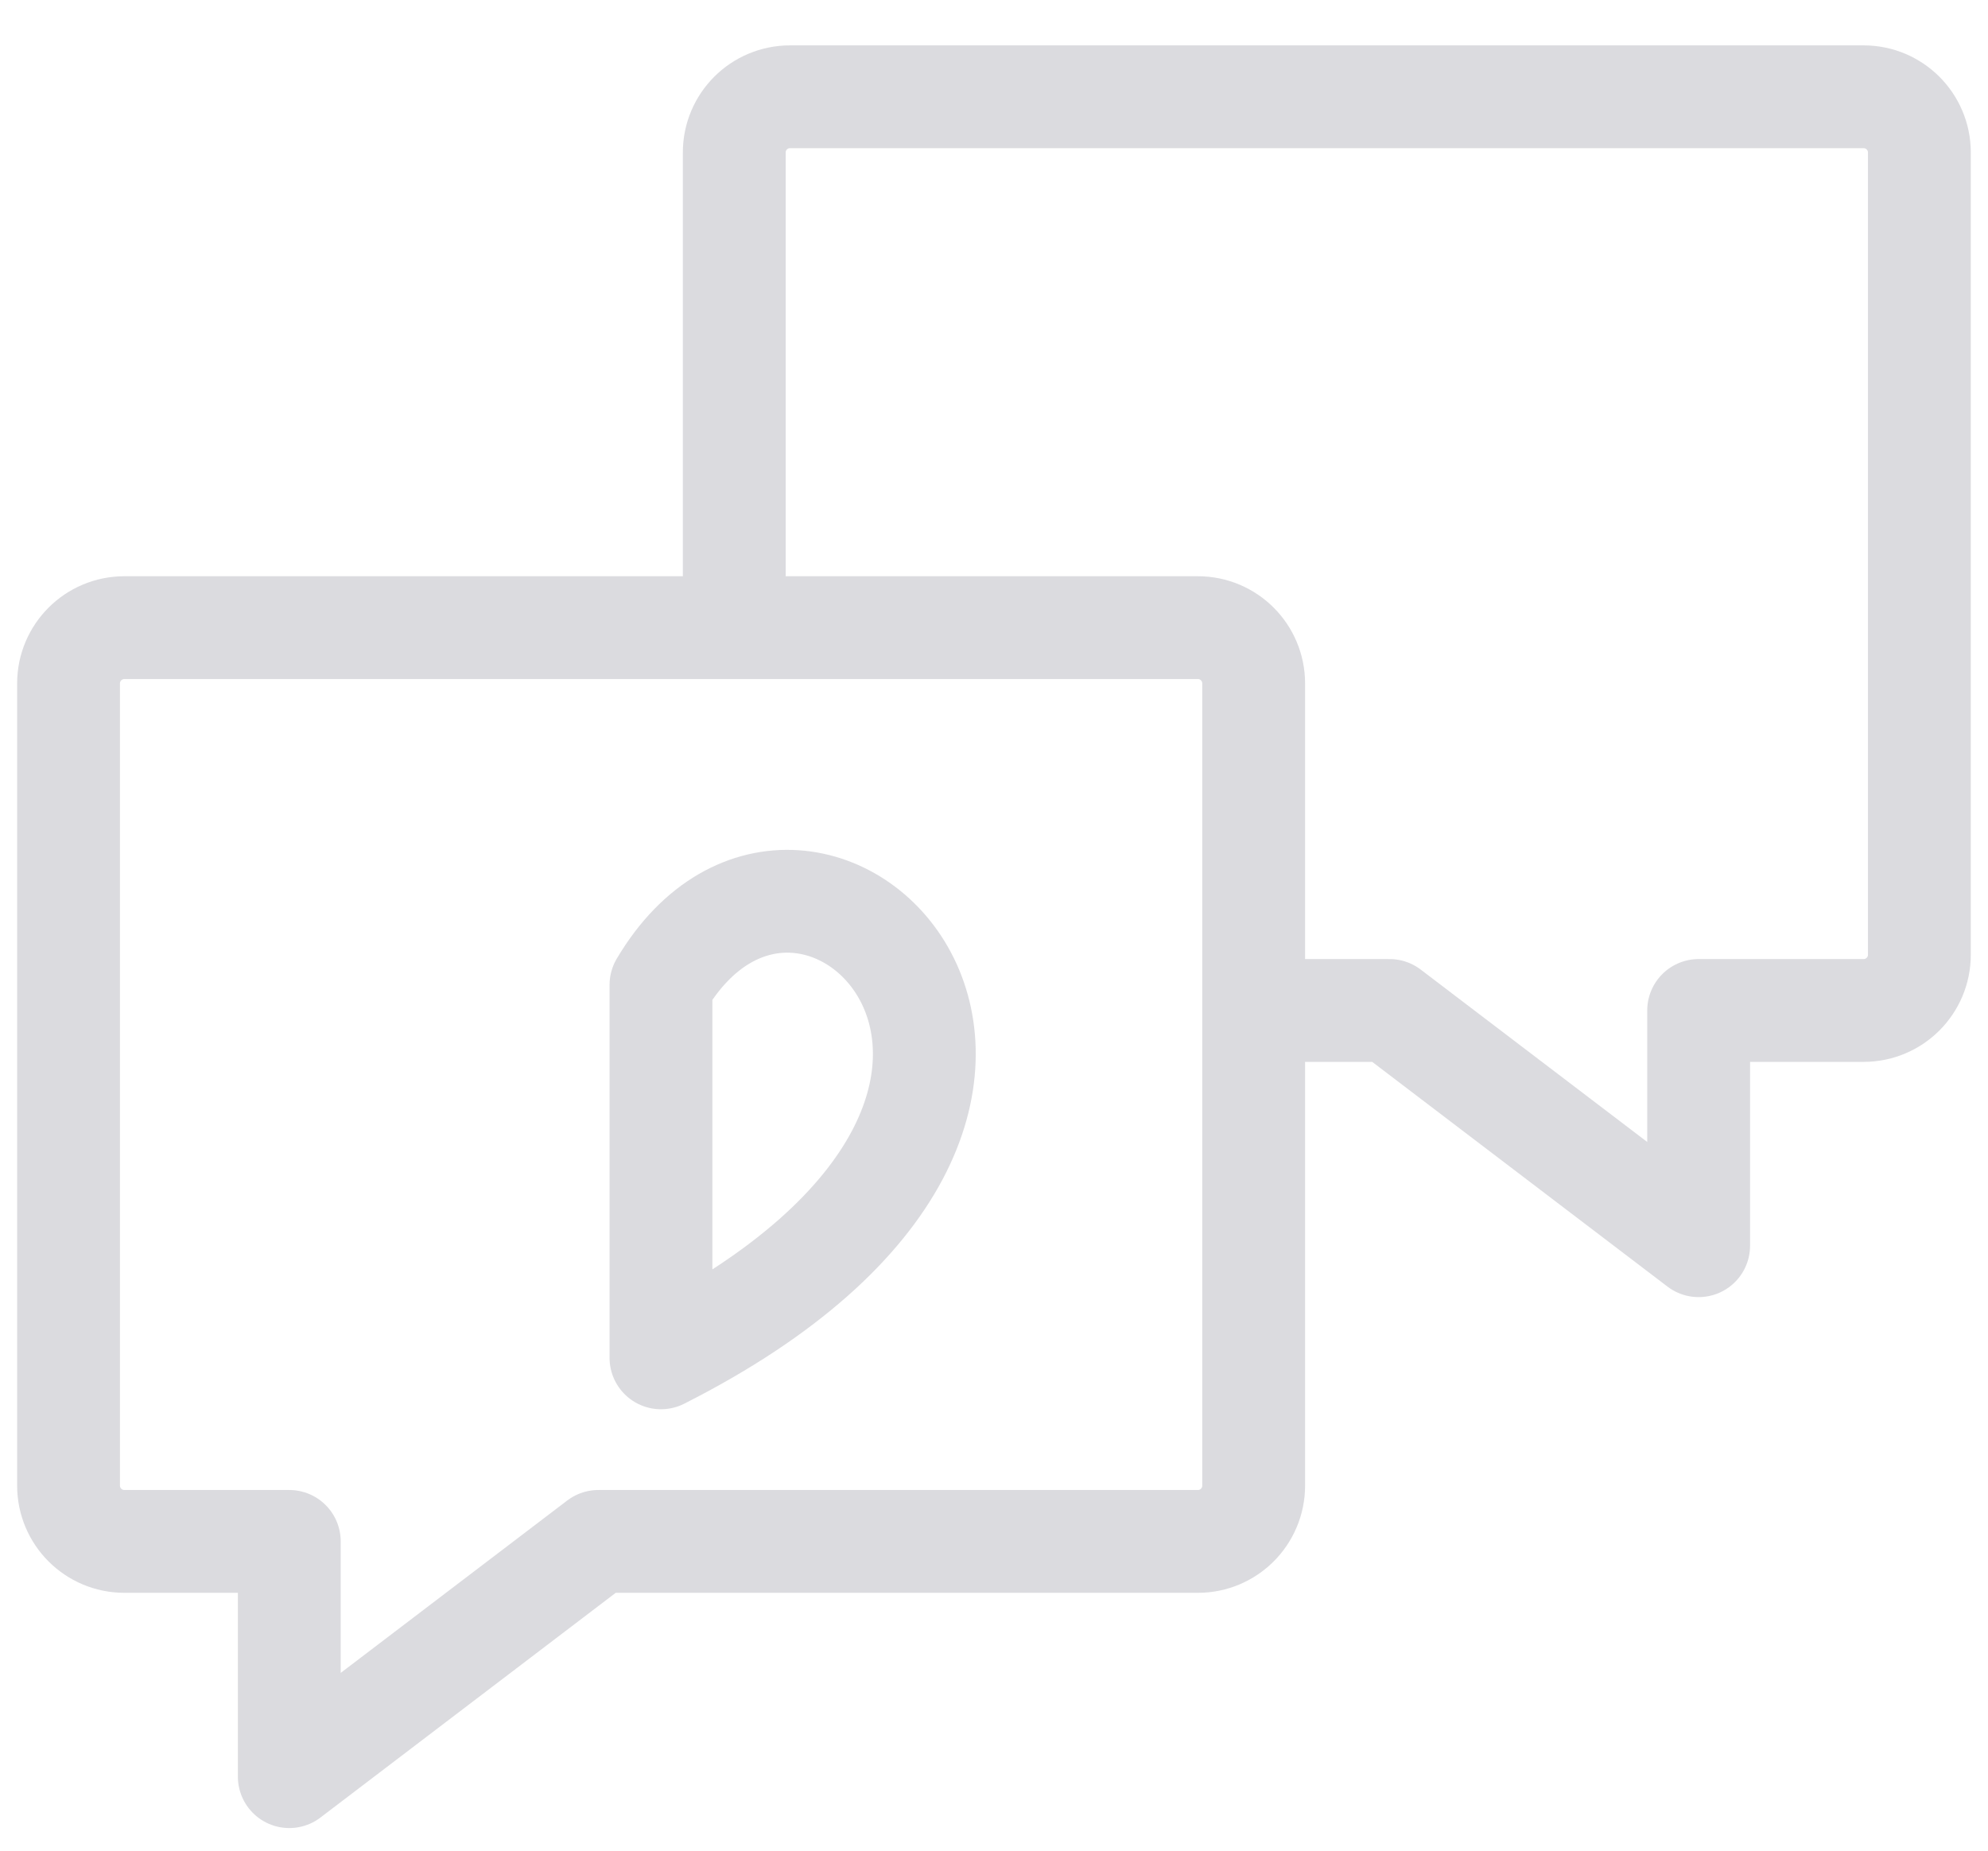
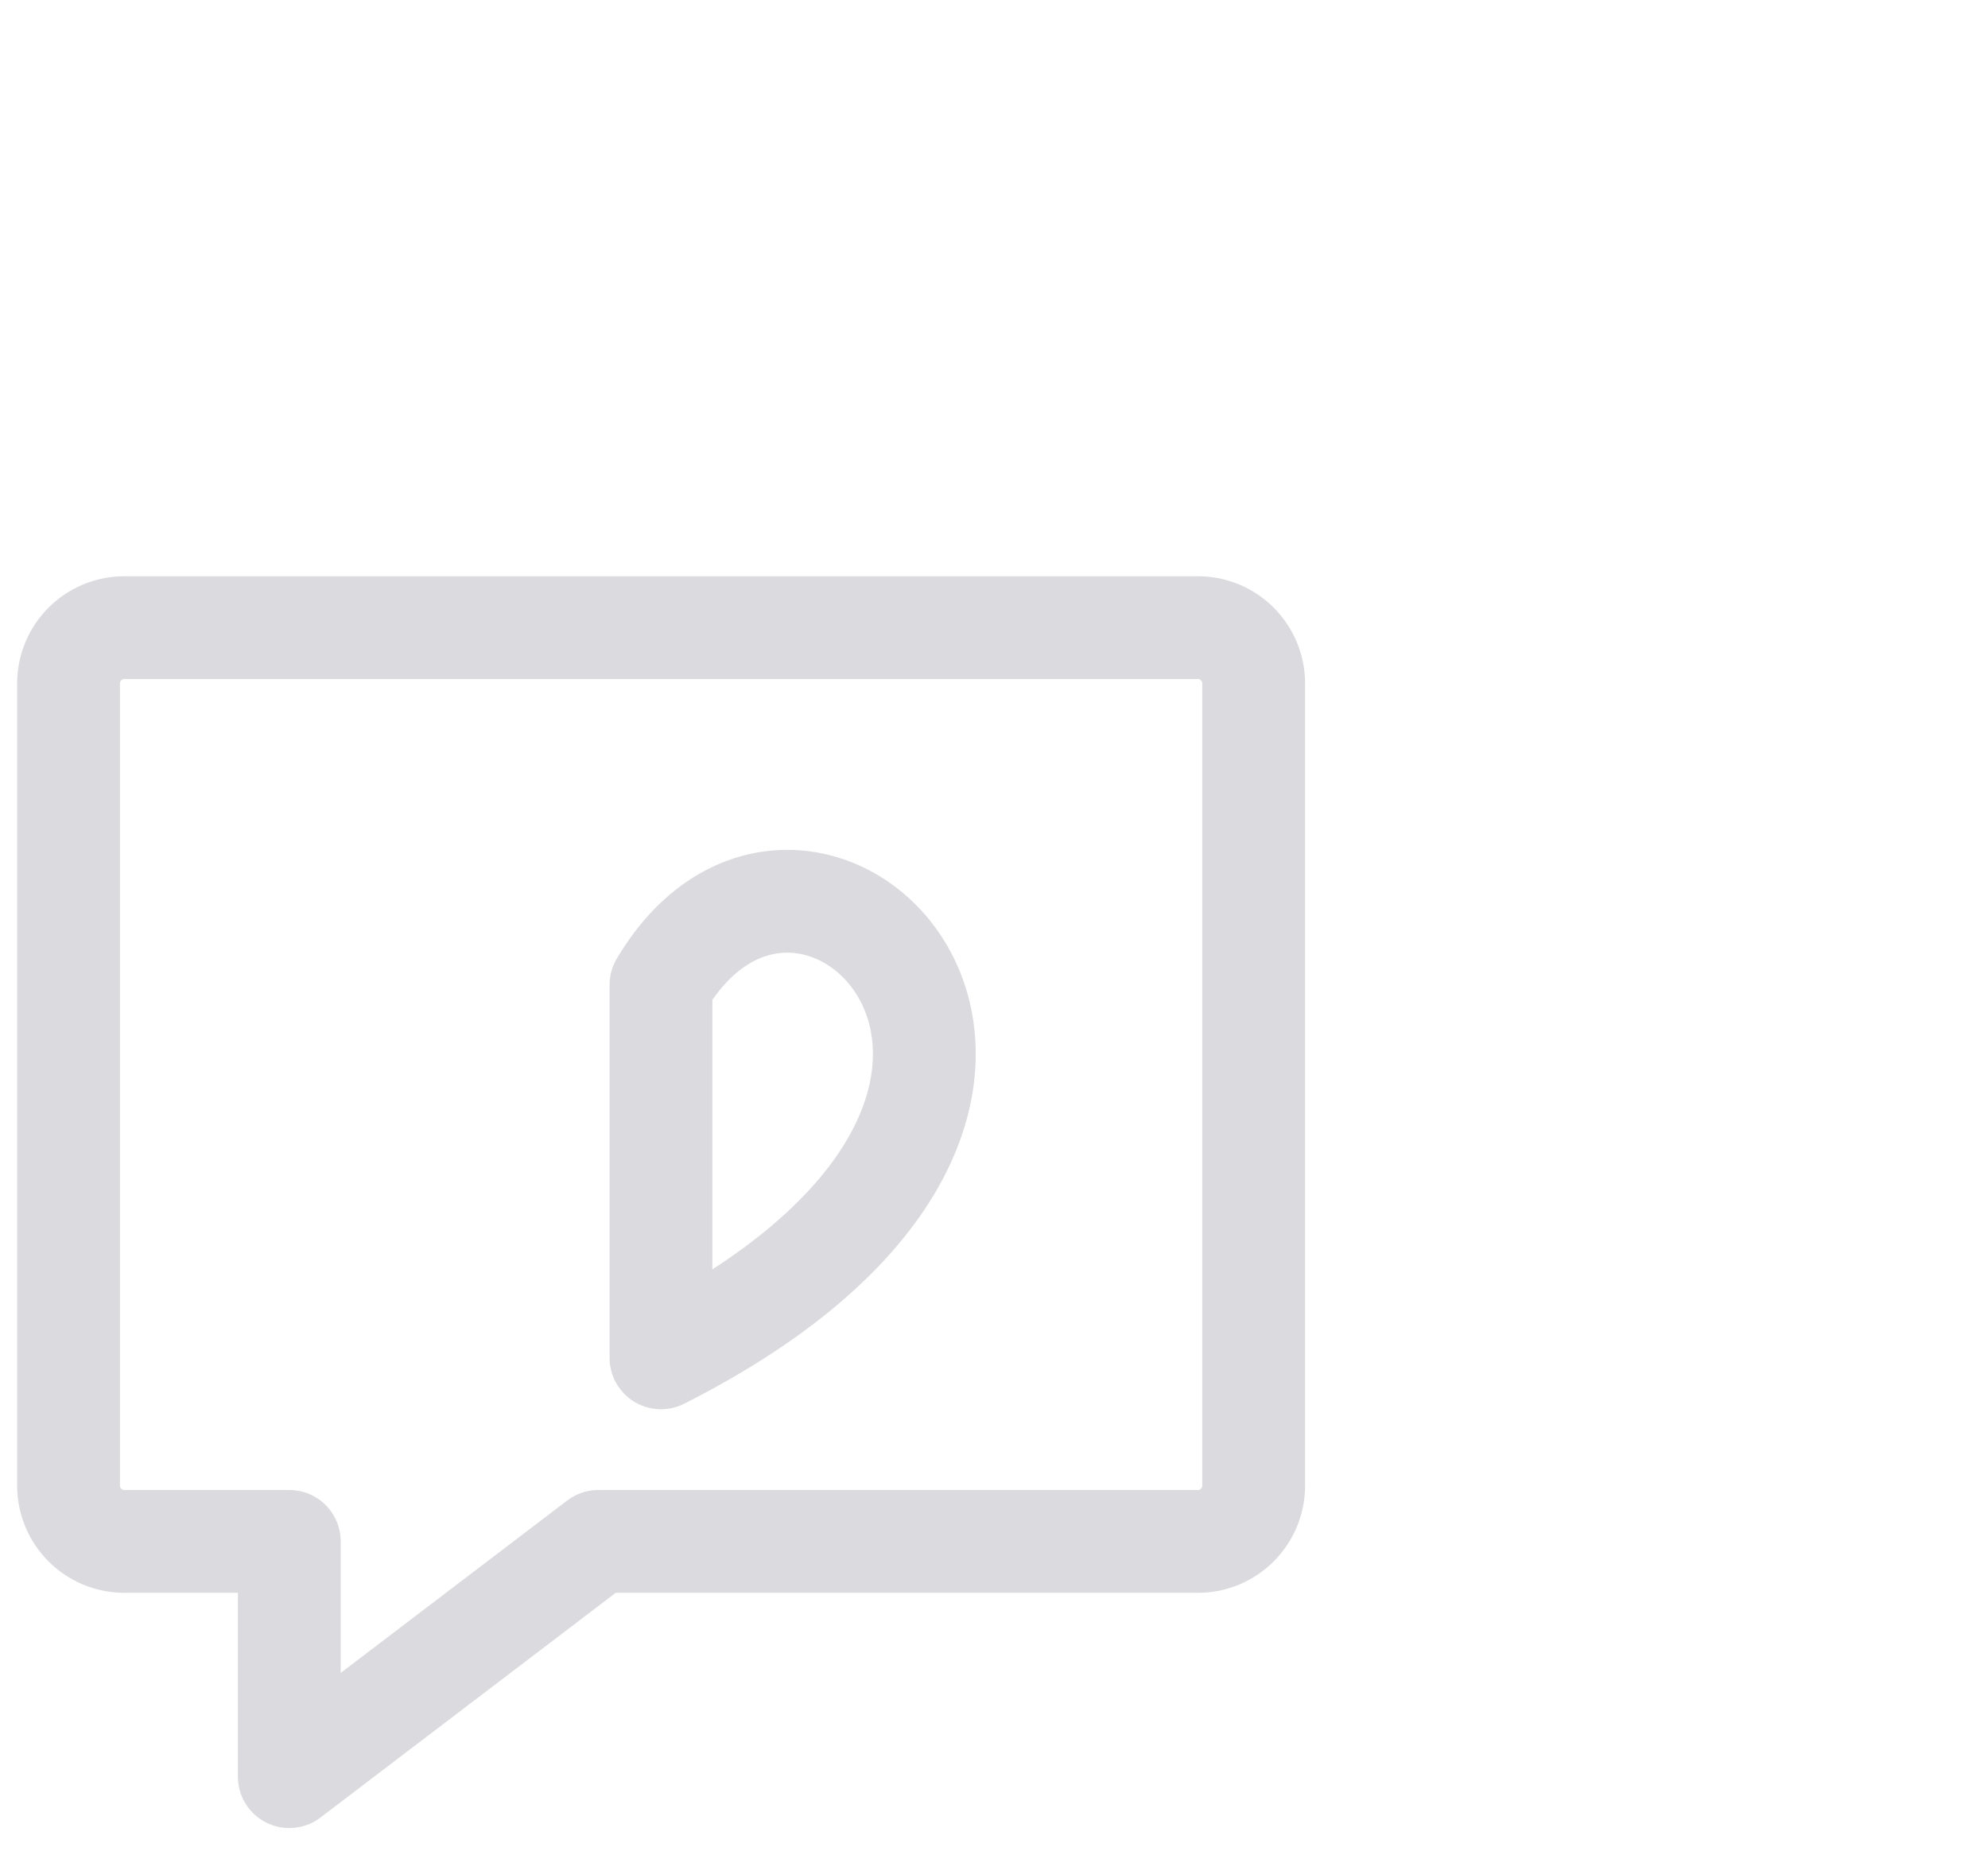
<svg xmlns="http://www.w3.org/2000/svg" fill="none" viewBox="0 0 29 27" height="27" width="29">
  <path stroke-linejoin="round" stroke-width="1.5" stroke="#DBDBDF" d="M1.814 9.157C1.364 9.157 1 9.522 1 9.971V21.674C1 22.123 1.364 22.488 1.814 22.488H4.22V25.92L8.729 22.488H17.475C17.924 22.488 18.288 22.123 18.288 21.674V9.971C18.288 9.522 17.924 9.157 17.475 9.157H1.814Z" />
-   <path stroke-linejoin="round" stroke-width="1.5" stroke="#DBDBDF" d="M10.711 9.157V2.225C10.711 1.776 11.075 1.412 11.524 1.412H27.186C27.635 1.412 27.999 1.776 27.999 2.225V13.929C27.999 14.378 27.635 14.742 27.186 14.742H24.779V18.174L20.27 14.742H18.287" />
  <path stroke-linejoin="round" stroke-width="1.5" stroke="#DBDBDF" d="M9.642 14.369C11.803 10.725 17.083 16.047 9.642 19.81Z" />
</svg>